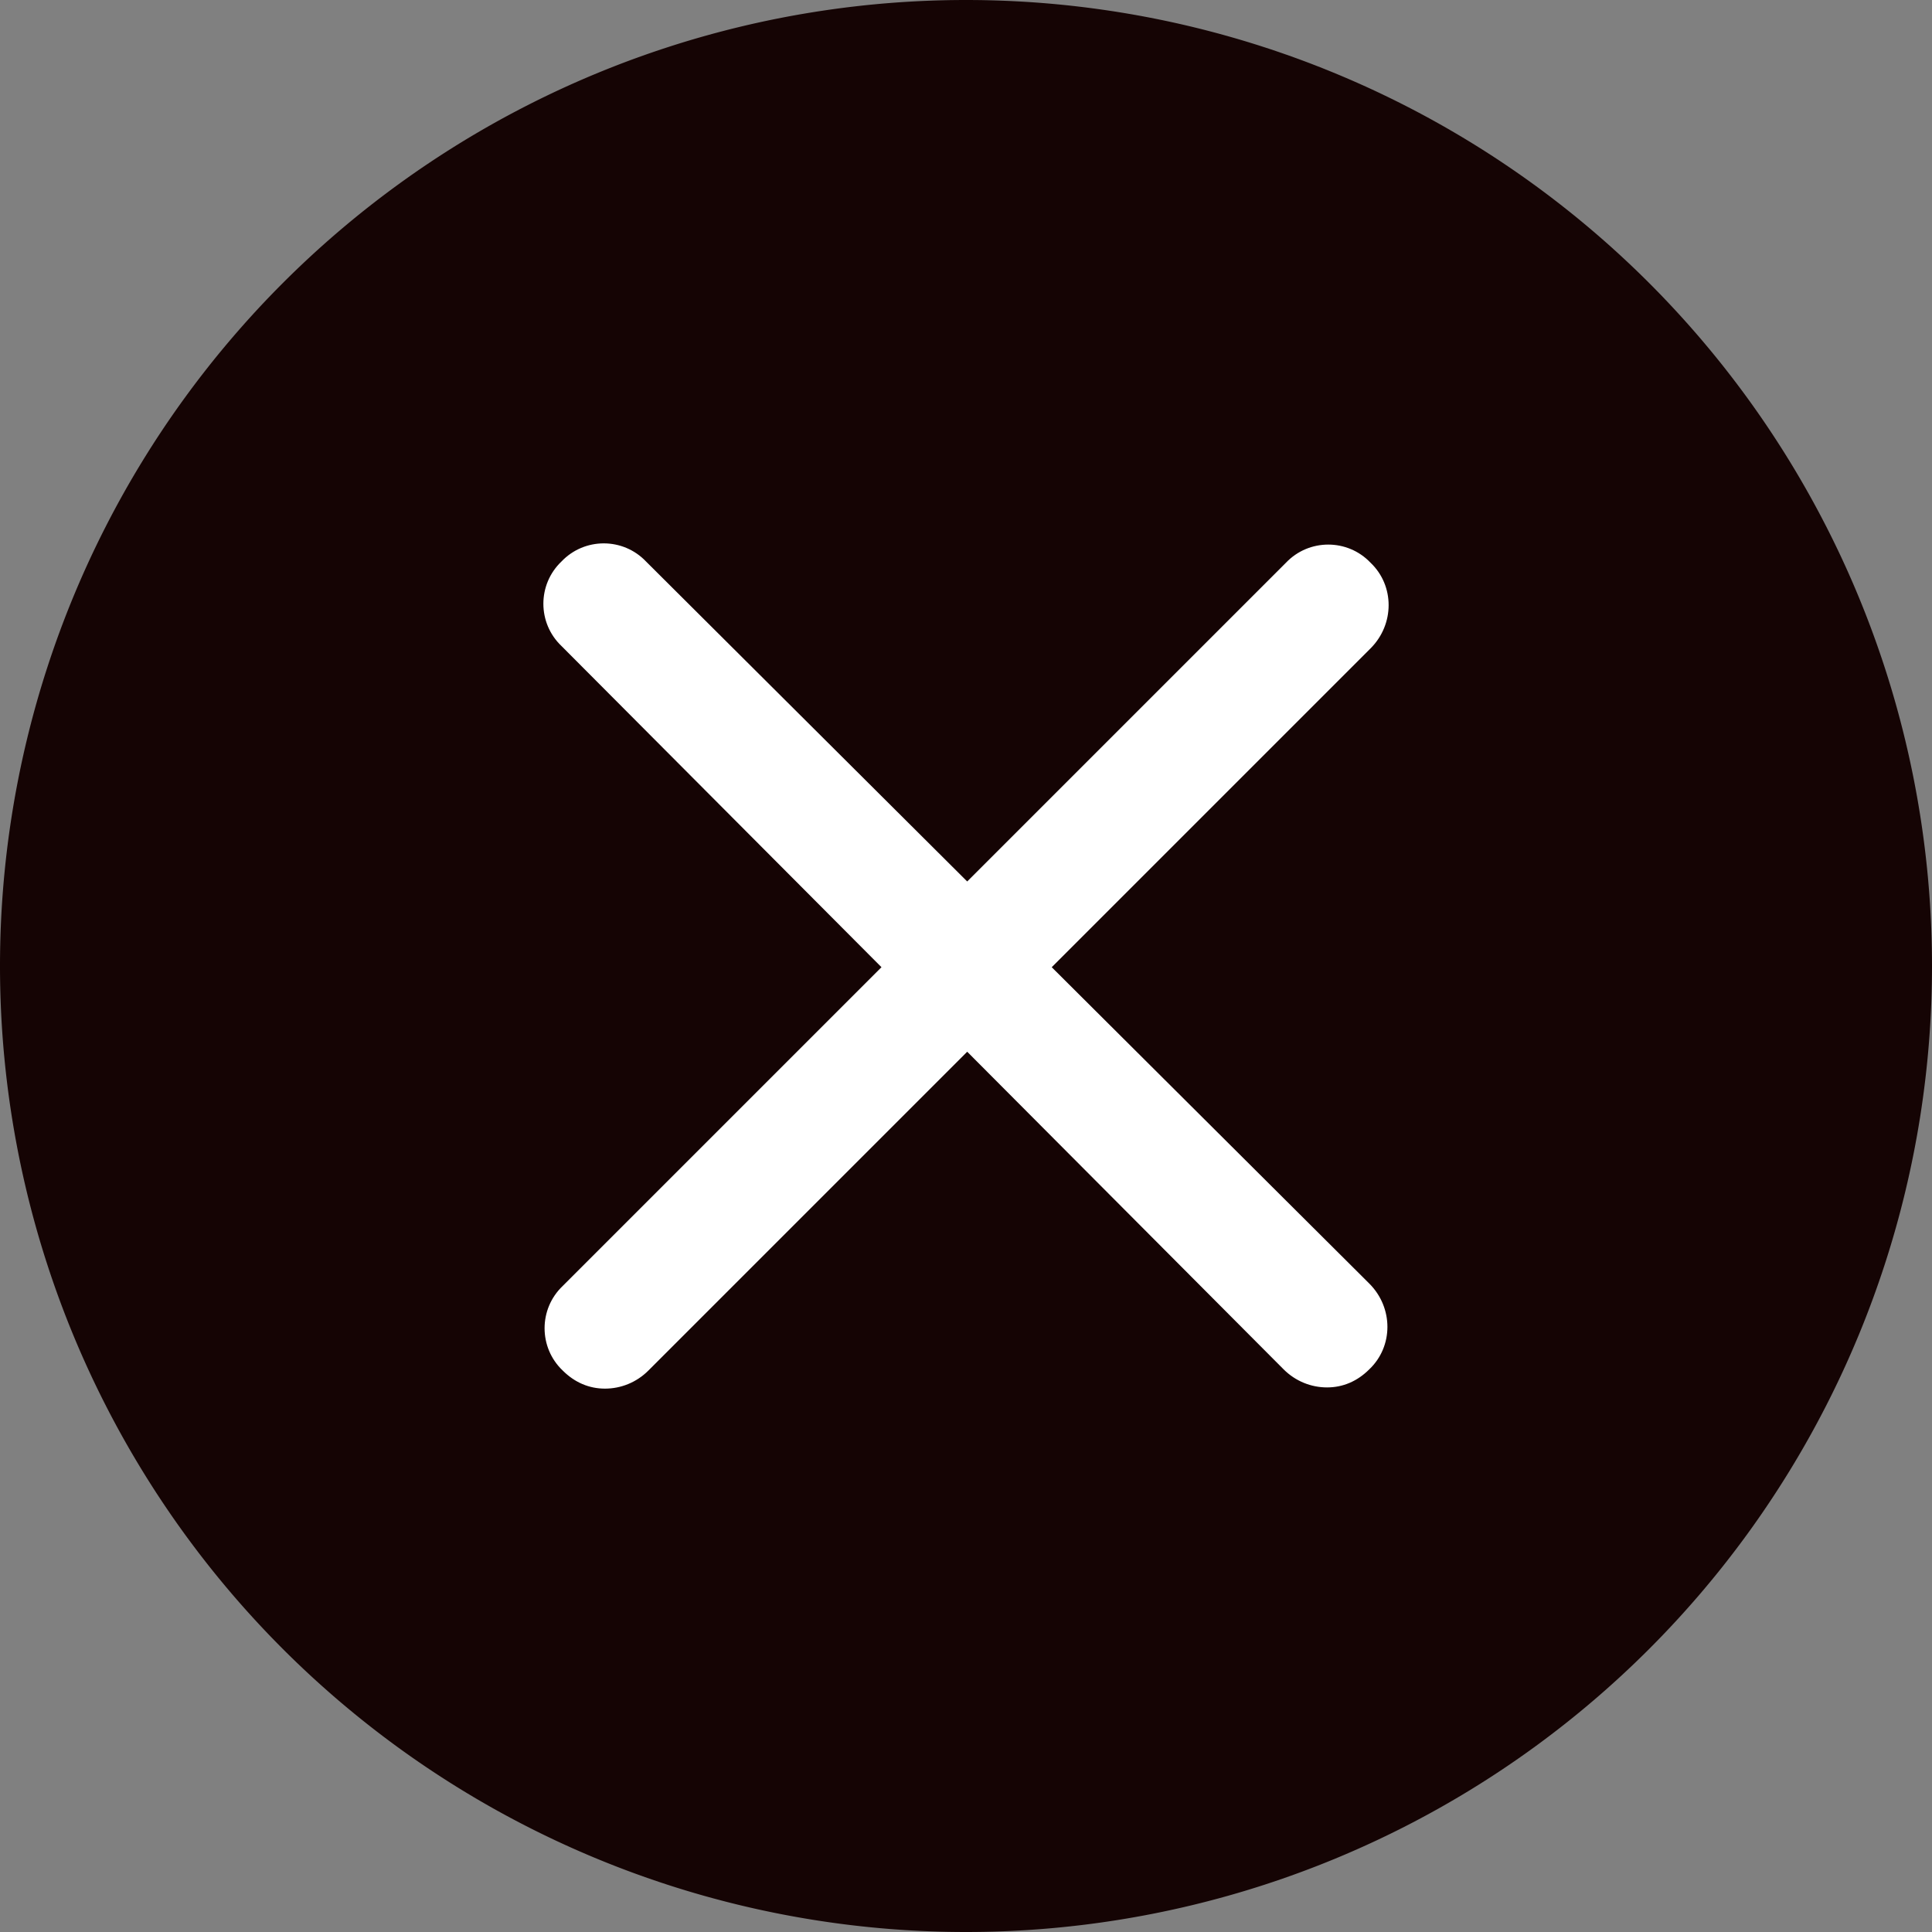
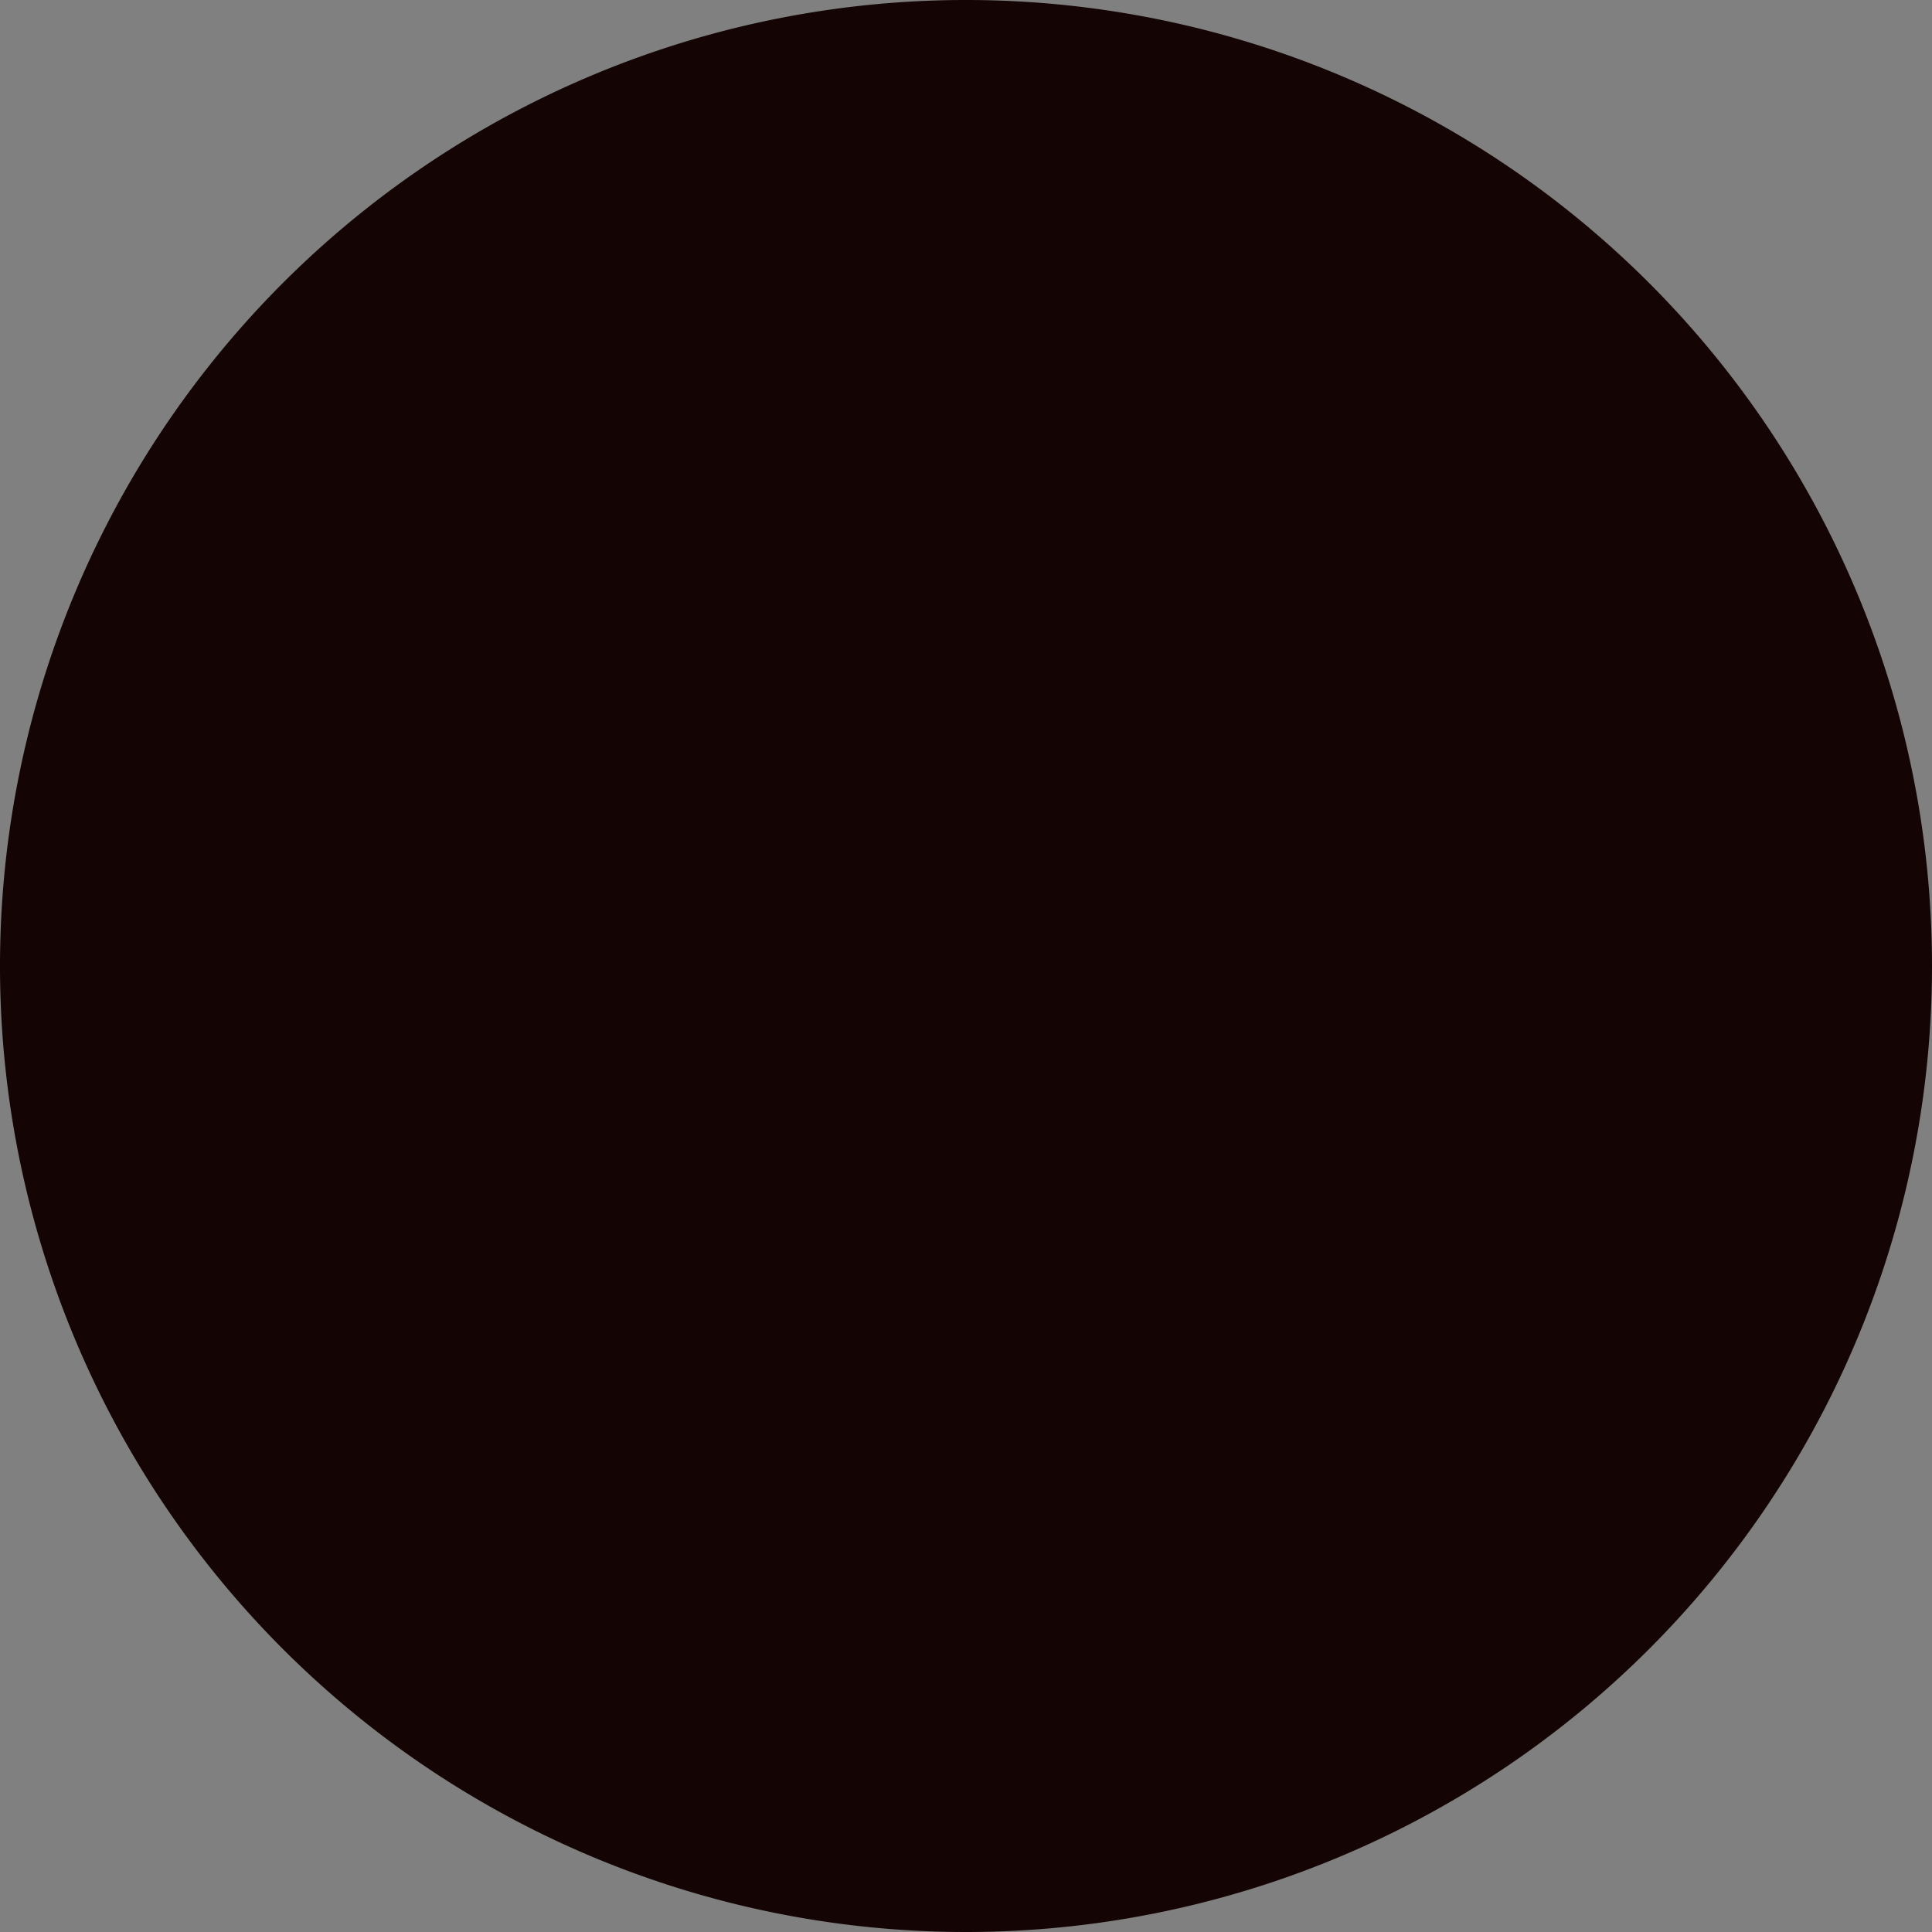
<svg xmlns="http://www.w3.org/2000/svg" width="16" height="16" fill="none">
  <rect width="100%" height="100%" fill="#808080" stroke="none" />
  <path fill-rule="evenodd" clip-rule="evenodd" d="M8 16A8 8 0 1 0 8 0a8 8 0 0 0 0 16z" fill="#150404" />
-   <path d="M11.34 10.63c.2.2.2.52 0 .71-.1.1-.22.15-.35.15-.13 0-.26-.05-.36-.15L8.01 8.71l-2.64 2.64c-.1.1-.23.15-.36.15-.13 0-.25-.05-.35-.15-.2-.19-.2-.51 0-.7L7.3 8.01 4.65 5.35c-.2-.19-.2-.51 0-.7.19-.2.51-.2.7 0L8.01 7.3l2.64-2.64c.19-.2.51-.2.7 0 .2.19.2.51 0 .71L8.71 8.01l2.63 2.62z" fill="#fff" />
</svg>